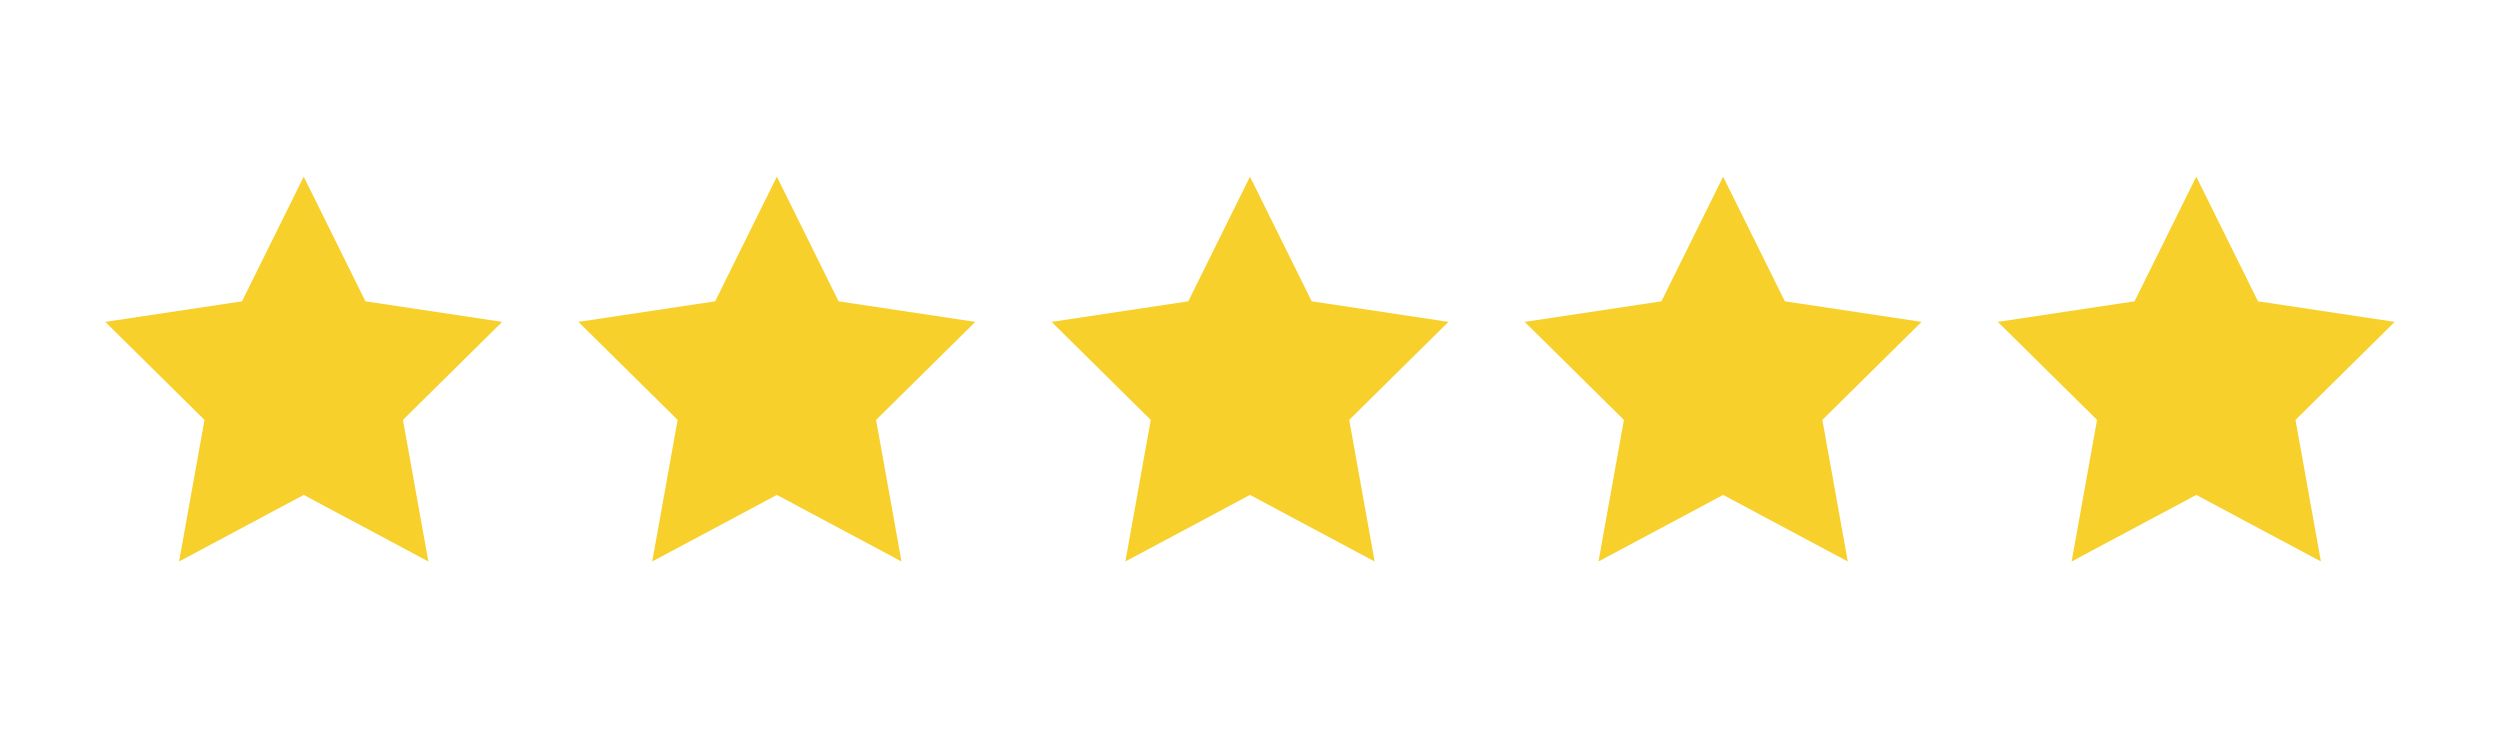
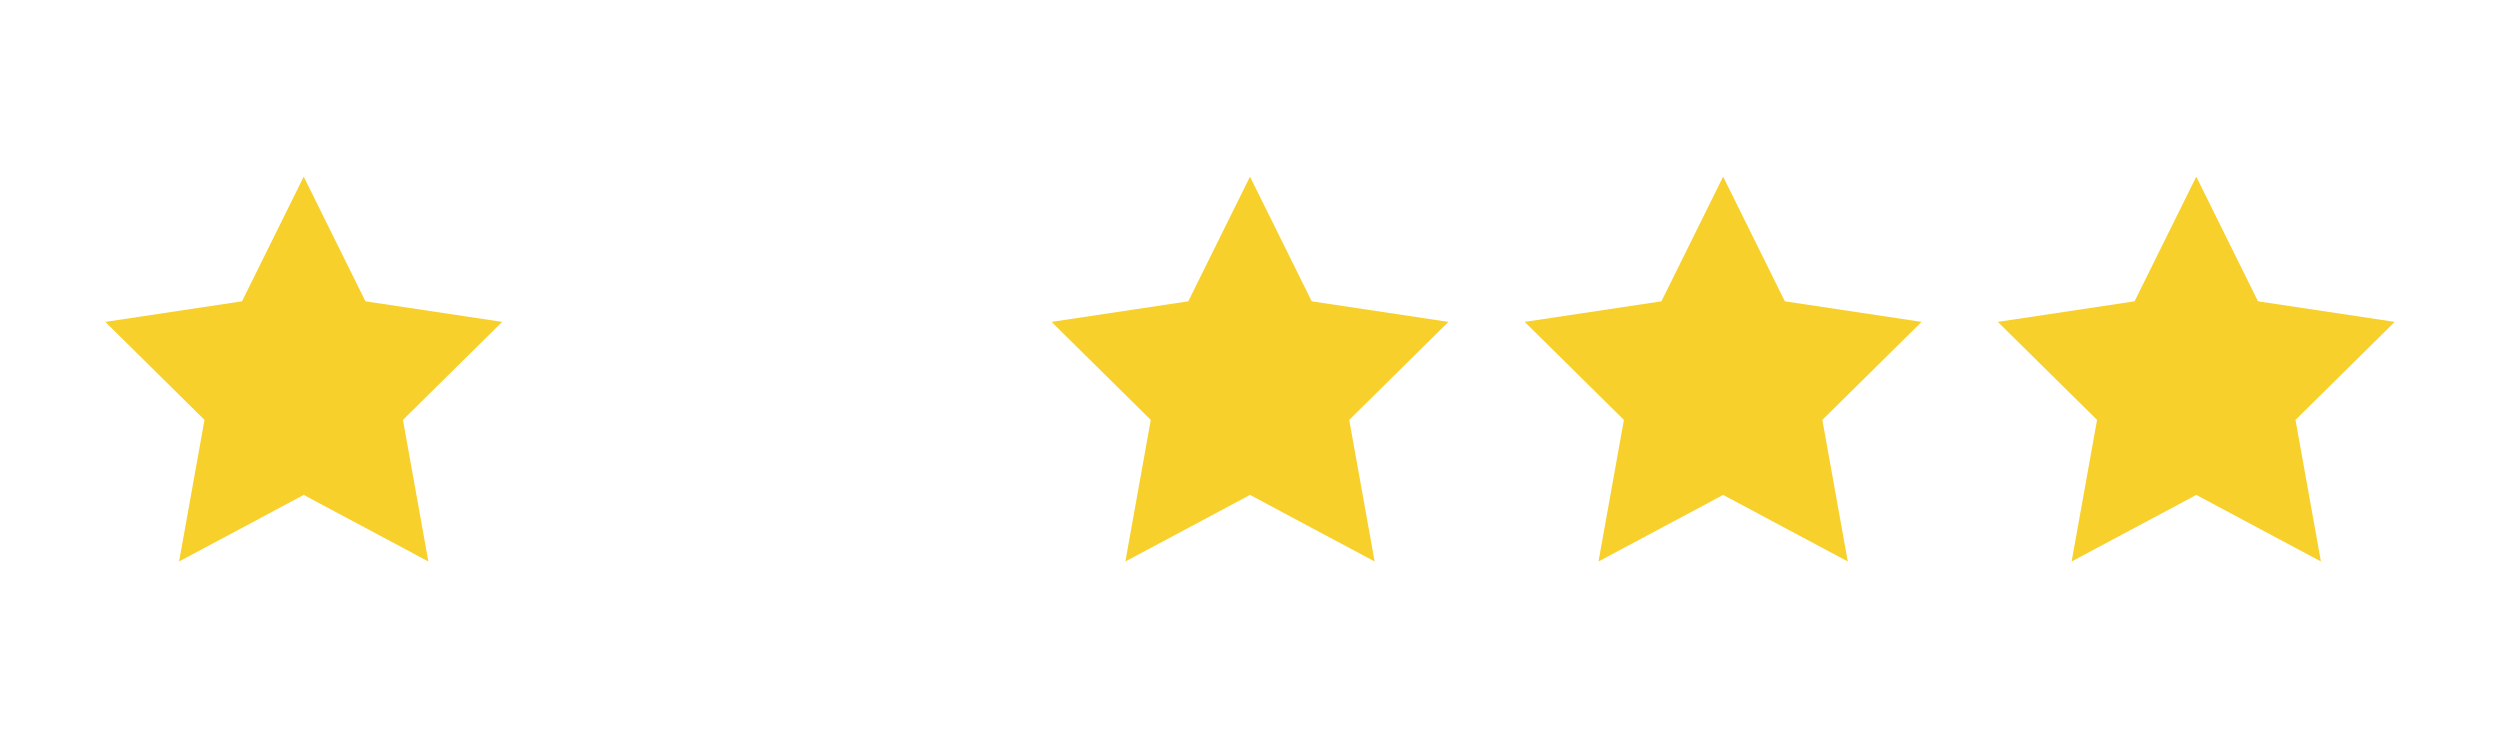
<svg xmlns="http://www.w3.org/2000/svg" id="Livello_1" x="0px" y="0px" viewBox="0 0 206.6 60.9" style="enable-background:new 0 0 206.6 60.9;" xml:space="preserve">
  <style type="text/css">	.st0{fill:#F8D02B;}</style>
  <g>
    <polygon class="st0" points="30.2,24.9 25.1,14.6 20,24.9 8.7,26.6 16.9,34.7 14.8,46.4 25.1,40.9 35.4,46.4 33.3,34.7 41.5,26.6    " />
-     <polygon class="st0" points="69.3,24.9 64.2,14.6 59.1,24.9 47.8,26.6 56,34.7 53.9,46.4 64.2,40.9 74.5,46.4 72.4,34.7 80.6,26.6    " />
    <polygon class="st0" points="108.4,24.9 103.3,14.6 98.2,24.9 86.9,26.6 95.1,34.7 93,46.4 103.3,40.9 113.6,46.4 111.5,34.7   119.7,26.6  " />
    <polygon class="st0" points="147.5,24.9 142.4,14.6 137.3,24.9 126,26.6 134.2,34.7 132.1,46.4 142.4,40.9 152.7,46.4 150.6,34.7   158.8,26.6  " />
    <polygon class="st0" points="197.9,26.6 186.6,24.9 181.5,14.6 176.4,24.9 165.1,26.6 173.3,34.7 171.2,46.4 181.5,40.9   191.8,46.4 189.7,34.7  " />
  </g>
</svg>